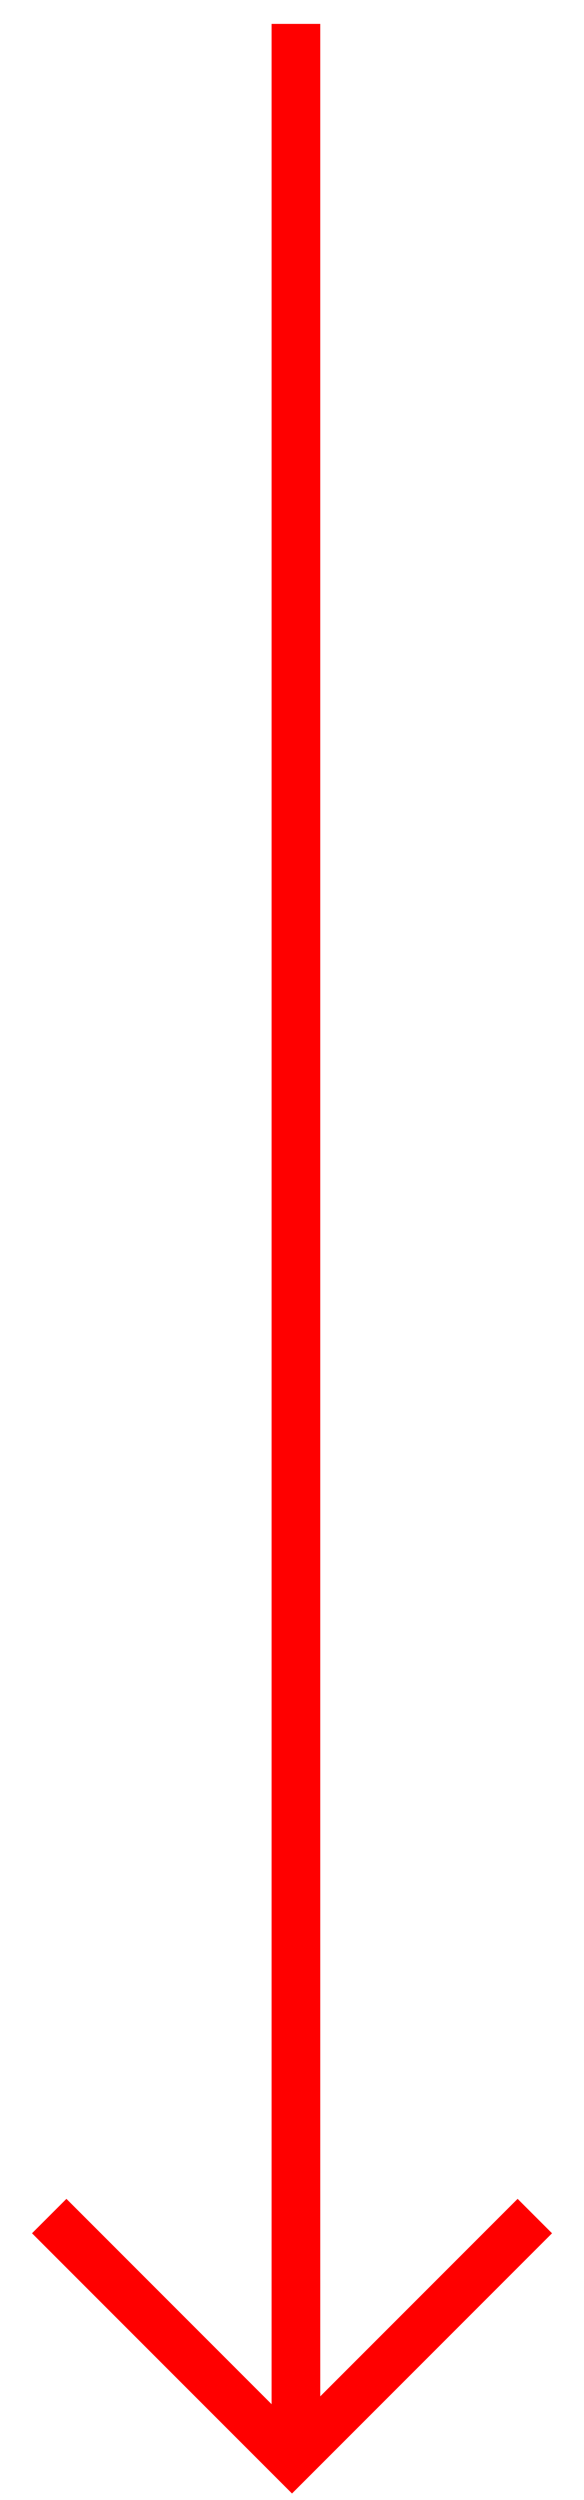
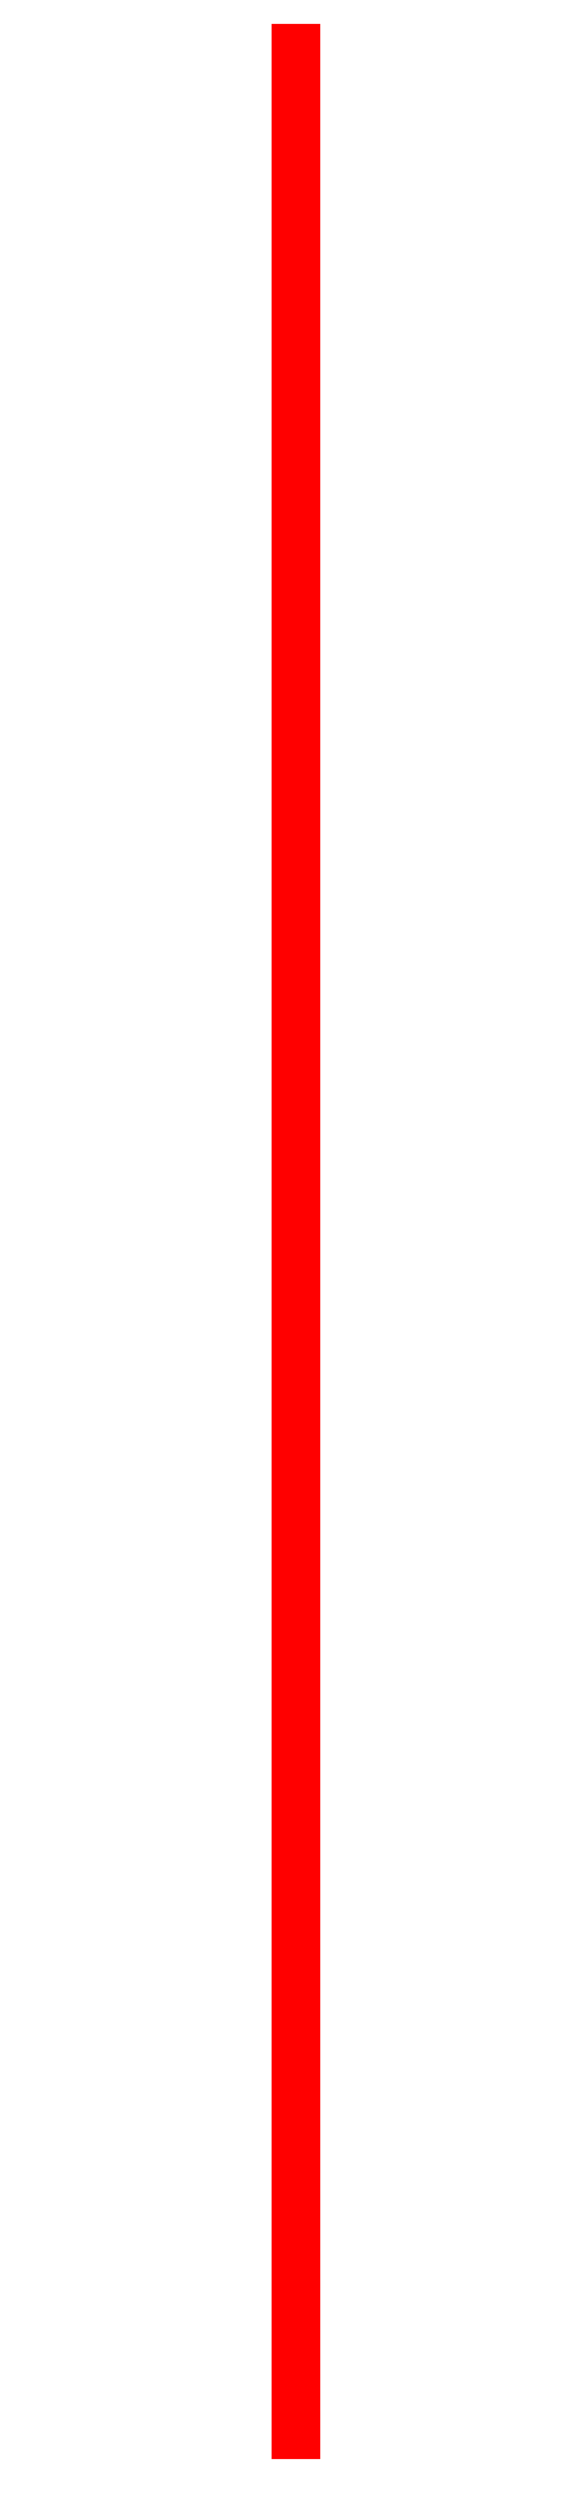
<svg xmlns="http://www.w3.org/2000/svg" width="18" height="77" viewBox="0 0 18 77" fill="none">
  <line x1="9.121" y1="0.736" x2="9.121" y2="75.736" stroke="#FF0000" stroke-width="1.5" />
-   <path d="M1.517 68.252L9 75.736L16.484 68.252" stroke="#FF0000" stroke-width="1.5" />
</svg>